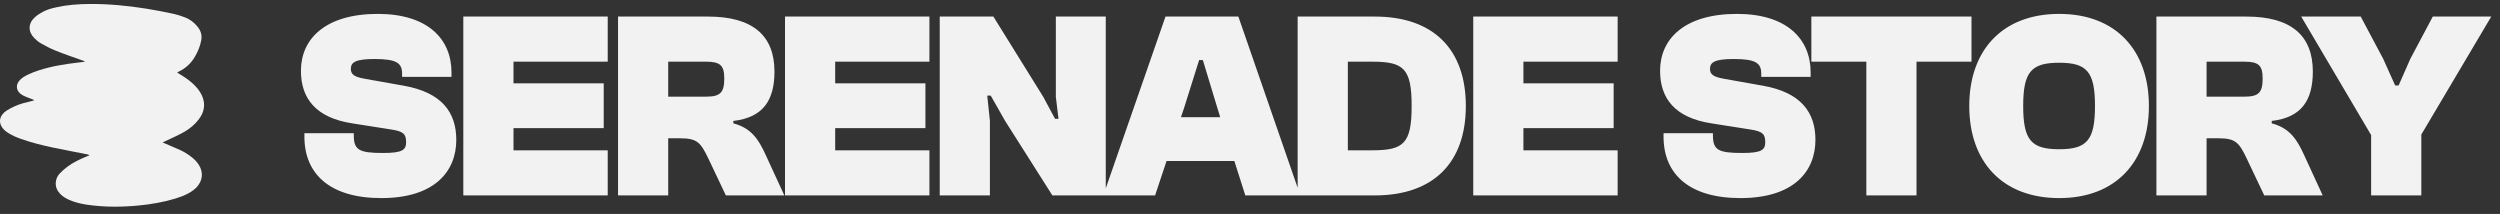
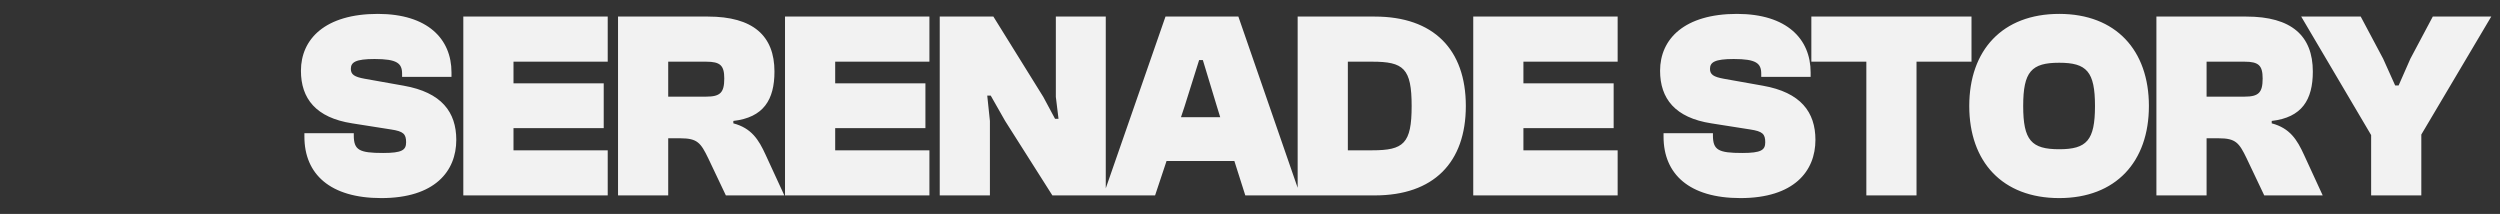
<svg xmlns="http://www.w3.org/2000/svg" width="222" height="19" viewBox="0 0 222 19" fill="none">
  <rect x="0" y="0" width="222" height="19" fill="#333333" stroke="none" />
-   <path d="M7.513 5.484C7.34 5.503 7.177 5.53 7.004 5.548C5.794 5.685 4.593 5.876 3.438 6.249C3.092 6.358 2.756 6.494 2.428 6.649C2.219 6.749 2.019 6.876 1.846 7.031C1.336 7.477 1.391 8.104 1.982 8.441C2.237 8.586 2.528 8.677 2.801 8.787C2.883 8.823 2.965 8.841 3.047 8.905C2.983 8.923 2.919 8.941 2.856 8.959C2.328 9.087 1.791 9.214 1.291 9.442C1.045 9.551 0.809 9.678 0.581 9.824C0.445 9.905 0.327 10.024 0.227 10.142C-0.064 10.497 -0.074 10.933 0.19 11.316C0.327 11.516 0.518 11.67 0.718 11.798C1.073 12.025 1.446 12.189 1.837 12.325C2.774 12.662 3.747 12.898 4.72 13.107C5.73 13.317 6.749 13.508 7.759 13.708C7.822 13.717 7.877 13.735 7.941 13.79C7.859 13.826 7.786 13.853 7.704 13.89C7.095 14.135 6.503 14.417 5.976 14.809C5.73 14.991 5.503 15.2 5.293 15.418C5.102 15.618 4.984 15.882 4.957 16.164C4.911 16.564 5.057 16.91 5.33 17.201C5.557 17.447 5.839 17.61 6.139 17.747C6.658 17.974 7.204 18.102 7.759 18.183C9.278 18.402 10.806 18.393 12.325 18.247C13.444 18.138 14.545 17.947 15.618 17.619C16.018 17.492 16.419 17.347 16.783 17.137C17.046 16.992 17.283 16.819 17.492 16.592C18.011 16 18.065 15.291 17.656 14.636C17.492 14.381 17.292 14.172 17.055 13.981C16.728 13.717 16.382 13.499 16 13.326C15.564 13.126 15.118 12.944 14.681 12.753C14.618 12.725 14.554 12.698 14.445 12.653C14.536 12.607 14.581 12.58 14.636 12.553C15.127 12.325 15.618 12.107 16.091 11.861C16.564 11.616 17.001 11.316 17.374 10.924C17.556 10.733 17.72 10.524 17.847 10.306C18.193 9.705 18.211 9.078 17.911 8.441C17.72 8.041 17.438 7.713 17.11 7.413C16.755 7.085 16.355 6.822 15.946 6.576C15.882 6.54 15.809 6.494 15.727 6.44C15.8 6.394 15.855 6.367 15.909 6.34C16.501 6.048 16.965 5.621 17.301 5.048C17.565 4.593 17.774 4.111 17.865 3.592C17.956 3.156 17.847 2.765 17.574 2.41C17.265 2.01 16.874 1.709 16.401 1.536C16.091 1.418 15.773 1.309 15.445 1.236C14.636 1.063 13.817 0.9 13.008 0.772C11.306 0.499 9.596 0.336 7.877 0.354C6.904 0.363 5.93 0.436 4.975 0.654C4.566 0.745 4.166 0.854 3.802 1.054C3.556 1.191 3.301 1.336 3.101 1.527C2.483 2.082 2.474 2.819 3.065 3.401C3.238 3.574 3.438 3.738 3.647 3.856C4.065 4.093 4.493 4.32 4.93 4.493C5.721 4.811 6.531 5.084 7.322 5.366C7.386 5.394 7.449 5.412 7.513 5.439C7.513 5.457 7.513 5.466 7.513 5.484Z" fill="#F2F2F2" />
  <path d="M33.857 17.59C29.306 17.59 27.031 15.456 27.031 12.138V11.83H31.416V12.019C31.416 13.323 31.89 13.584 34.023 13.584C35.706 13.584 36.062 13.323 36.062 12.636C36.062 11.901 35.825 11.664 34.734 11.498L31.274 10.953C28.05 10.455 26.723 8.748 26.723 6.283C26.723 3.462 28.88 1.234 33.549 1.234C37.982 1.234 40.092 3.462 40.092 6.425V6.828H35.706V6.544C35.706 5.619 35.256 5.24 33.265 5.24C31.582 5.24 31.155 5.524 31.155 6.117C31.155 6.615 31.463 6.828 32.388 6.994L35.849 7.61C39.215 8.203 40.518 9.957 40.518 12.422C40.518 15.195 38.622 17.59 33.857 17.59ZM53.965 17.352H41.142V1.471H53.965V5.477H45.598V7.397H53.61V11.379H45.598V13.347H53.965V17.352ZM59.337 17.352H54.881V1.471H62.869C66.875 1.471 68.772 3.178 68.772 6.354C68.772 8.867 67.8 10.431 65.121 10.739V10.953C66.733 11.379 67.373 12.399 67.989 13.75L69.649 17.352H64.457L62.893 14.058C62.229 12.683 61.921 12.28 60.428 12.28H59.337V17.352ZM59.337 5.477V8.582H62.703C63.96 8.582 64.315 8.227 64.315 6.97C64.315 5.809 63.96 5.477 62.703 5.477H59.337ZM82.532 17.352H69.709V1.471H82.532V5.477H74.165V7.397H82.177V11.379H74.165V13.347H82.532V17.352ZM87.904 17.352H83.448V1.471H88.212L92.645 8.606L93.688 10.55H93.996L93.759 8.606V1.471H98.192V17.352H93.451L89.255 10.739L87.975 8.487H87.667L87.904 10.739V17.352ZM102.571 17.352H97.973L103.496 1.471H109.967L115.466 17.352H110.583L109.611 14.295H103.59L102.571 17.352ZM105.179 9.483L104.87 10.407H108.355L108.07 9.483L106.814 5.335H106.482L105.179 9.483ZM122.083 17.352H115.232V1.471H122.083C127.298 1.471 130.166 4.387 130.166 9.412C130.166 14.437 127.298 17.352 122.083 17.352ZM121.846 5.477H119.689V13.347H121.846C124.643 13.347 125.354 12.754 125.354 9.412C125.354 6.07 124.643 5.477 121.846 5.477ZM143.647 17.352H130.824V1.471H143.647V5.477H135.28V7.397H143.292V11.379H135.28V13.347H143.647V17.352ZM154.549 17.59C149.998 17.59 147.723 15.456 147.723 12.138V11.83H152.108V12.019C152.108 13.323 152.582 13.584 154.715 13.584C156.398 13.584 156.754 13.323 156.754 12.636C156.754 11.901 156.517 11.664 155.427 11.498L151.966 10.953C148.742 10.455 147.415 8.748 147.415 6.283C147.415 3.462 149.572 1.234 154.241 1.234C158.674 1.234 160.784 3.462 160.784 6.425V6.828H156.398V6.544C156.398 5.619 155.948 5.24 153.957 5.24C152.274 5.24 151.847 5.524 151.847 6.117C151.847 6.615 152.155 6.828 153.08 6.994L156.541 7.61C159.907 8.203 161.21 9.957 161.21 12.422C161.21 15.195 159.314 17.59 154.549 17.59ZM170.187 17.352H165.731V5.477H160.848V1.471H175.07V5.477H170.187V17.352ZM182.859 17.59C177.81 17.59 174.87 14.366 174.87 9.412C174.87 4.458 177.81 1.234 182.859 1.234C187.884 1.234 190.823 4.458 190.823 9.412C190.823 14.366 187.884 17.59 182.859 17.59ZM182.859 13.252C185.3 13.252 186.035 12.47 186.035 9.412C186.035 6.354 185.3 5.572 182.859 5.572C180.393 5.572 179.659 6.354 179.659 9.412C179.659 12.47 180.393 13.252 182.859 13.252ZM195.945 17.352H191.489V1.471H199.477C203.483 1.471 205.379 3.178 205.379 6.354C205.379 8.867 204.407 10.431 201.729 10.739V10.953C203.34 11.379 203.98 12.399 204.597 13.75L206.256 17.352H201.065L199.5 14.058C198.837 12.683 198.529 12.28 197.035 12.28H195.945V17.352ZM195.945 5.477V8.582H199.311C200.567 8.582 200.923 8.227 200.923 6.97C200.923 5.809 200.567 5.477 199.311 5.477H195.945ZM215.013 17.352H210.557V11.995L204.347 1.471H209.632L211.624 5.216L212.69 7.587H212.998L214.041 5.216L216.032 1.471H221.224L215.013 11.948V17.352Z" fill="#F2F2F2" />
</svg>